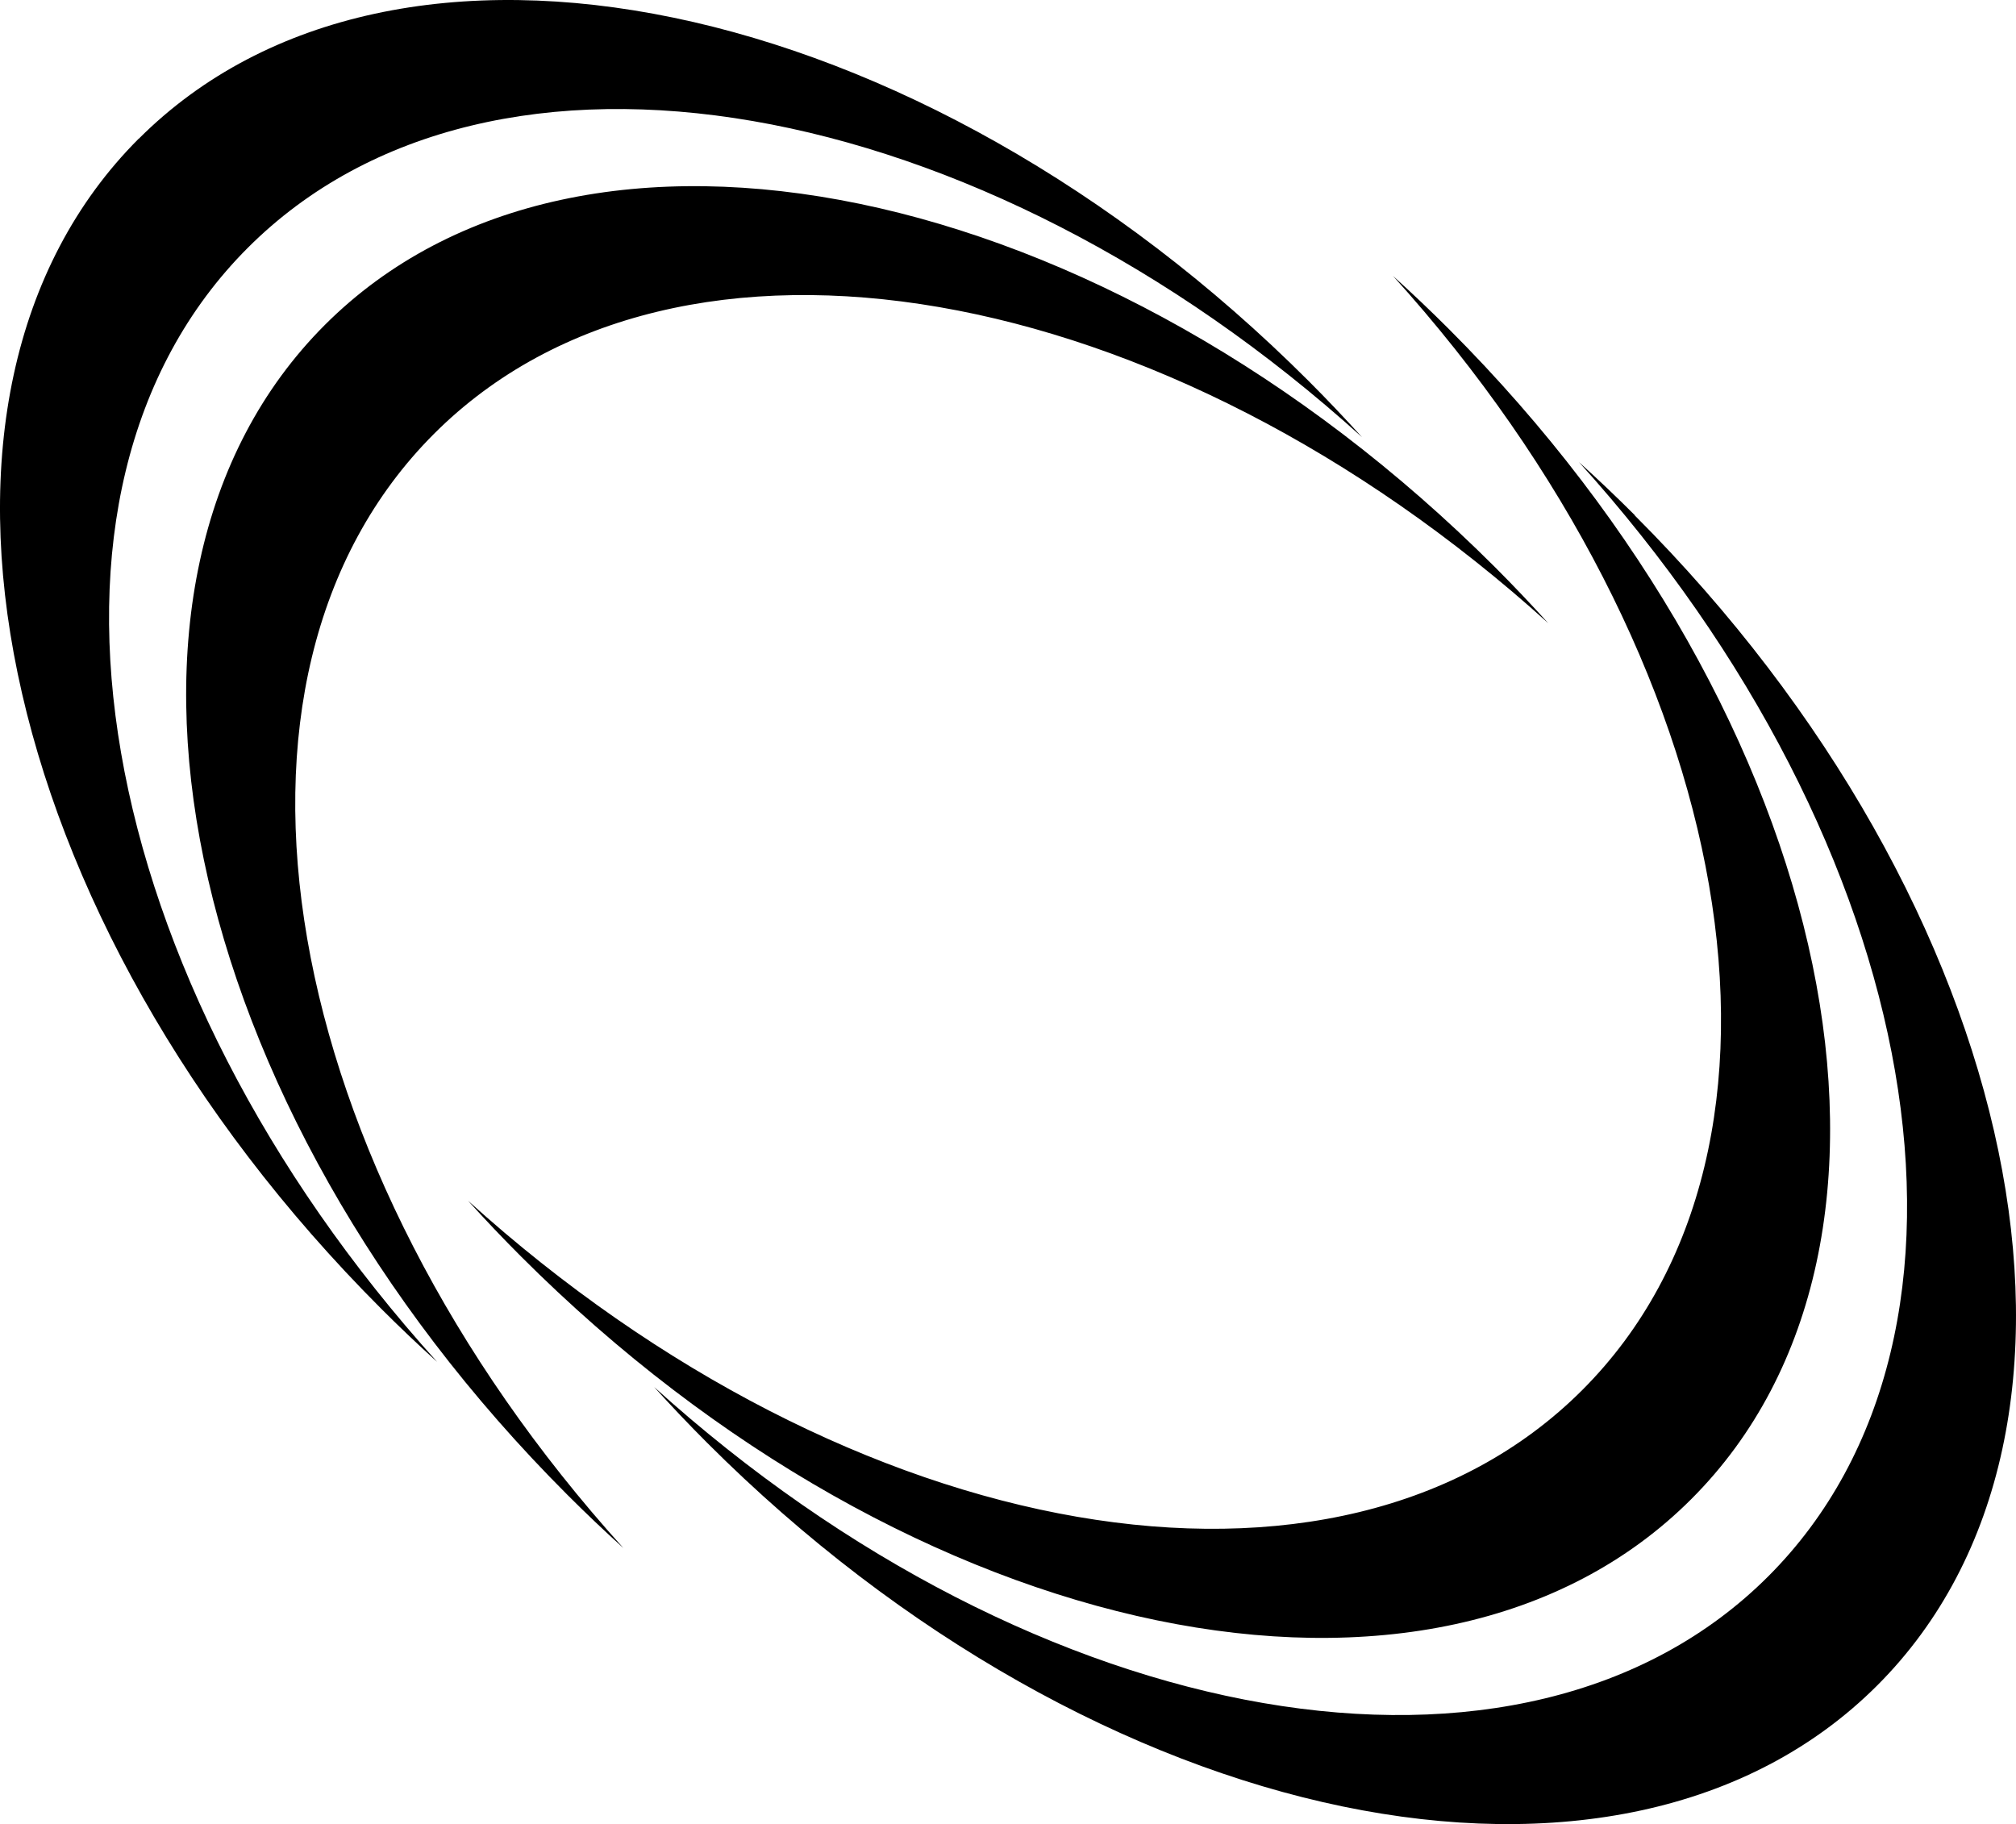
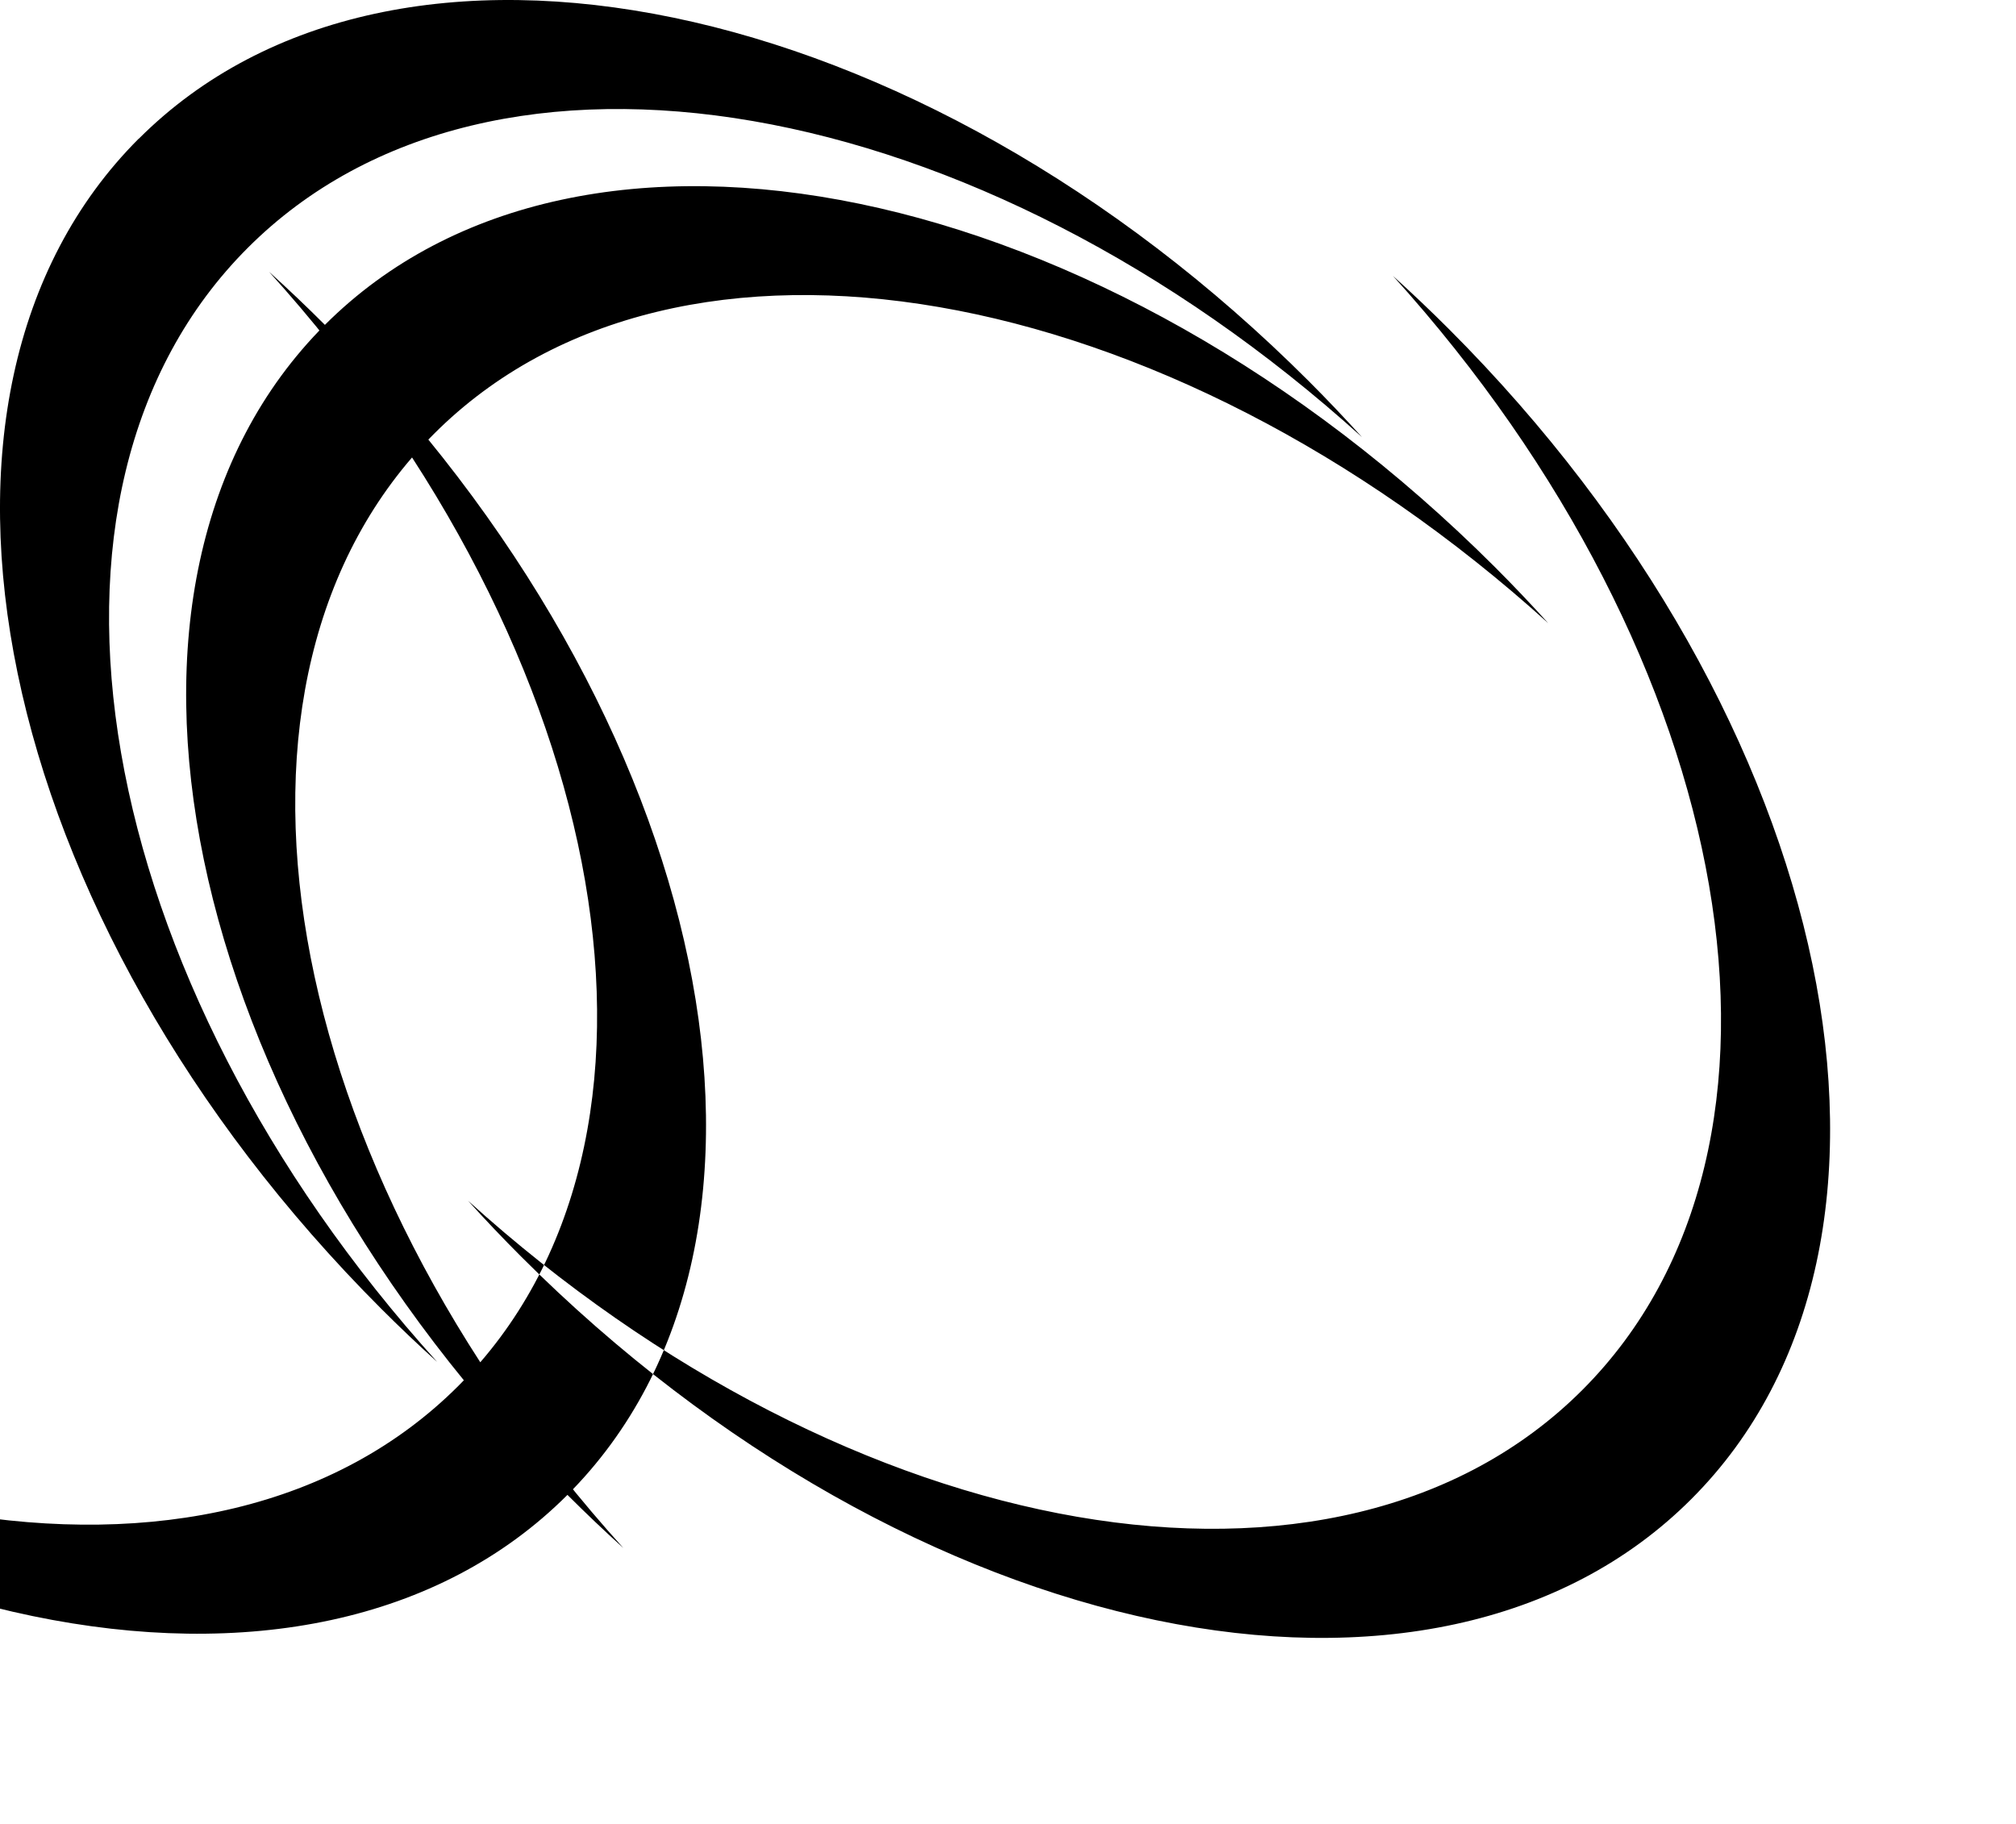
<svg xmlns="http://www.w3.org/2000/svg" id="Layer_2" data-name="Layer 2" viewBox="0 0 786.46 711.63">
  <defs>
    <style>
      .cls-1 {
        stroke-width: 0px;
      }
    </style>
  </defs>
  <g id="Layer_1-2" data-name="Layer 1">
-     <path class="cls-1" d="M54.11,54.1C-45.79,154.03-3.43,358.42,148.73,510.58c7.16,7.16,14.44,14.08,21.81,20.73C35.44,381.96,1.43,191.89,96.68,96.67,191.89,1.43,381.97,35.43,531.32,170.53c-6.68-7.37-13.57-14.65-20.73-21.81C358.43-3.44,154.04-45.79,54.14,54.13l-.03-.03ZM126.75,126.74c-99.93,99.93-57.57,304.29,94.62,456.45,7.16,7.16,14.44,14.08,21.81,20.73C108.07,454.56,74.07,264.49,169.31,169.25c95.25-95.25,285.29-61.24,434.67,73.86-6.68-7.37-13.57-14.65-20.73-21.81C431.04,69.2,226.67,26.84,126.75,126.74ZM637.78,201.01c-7.16-7.16-14.44-14.08-21.81-20.73,135.1,149.36,169.1,339.43,73.86,434.67s-285.29,61.24-434.67-73.86c6.68,7.37,13.57,14.65,20.73,21.81,152.16,152.16,356.55,194.52,456.45,94.62,99.9-99.9,57.57-304.29-94.62-456.45l.06-.06ZM659.77,584.86c-99.93,99.93-304.29,57.57-456.45-94.62-7.16-7.16-14.08-14.44-20.73-21.81,149.36,135.1,339.43,169.1,434.67,73.86,95.22-95.22,61.24-285.29-73.86-434.67,7.37,6.68,14.65,13.57,21.81,20.73,152.16,152.16,194.52,356.55,94.62,456.45l-.06.06Z" />
+     <path class="cls-1" d="M54.11,54.1C-45.79,154.03-3.43,358.42,148.73,510.58c7.16,7.16,14.44,14.08,21.81,20.73C35.44,381.96,1.43,191.89,96.68,96.67,191.89,1.43,381.97,35.43,531.32,170.53c-6.68-7.37-13.57-14.65-20.73-21.81C358.43-3.44,154.04-45.79,54.14,54.13l-.03-.03ZM126.75,126.74c-99.93,99.93-57.57,304.29,94.62,456.45,7.16,7.16,14.44,14.08,21.81,20.73C108.07,454.56,74.07,264.49,169.31,169.25c95.25-95.25,285.29-61.24,434.67,73.86-6.68-7.37-13.57-14.65-20.73-21.81C431.04,69.2,226.67,26.84,126.75,126.74Zc-7.16-7.16-14.44-14.08-21.81-20.73,135.1,149.36,169.1,339.43,73.86,434.67s-285.29,61.24-434.67-73.86c6.68,7.37,13.57,14.65,20.73,21.81,152.16,152.16,356.55,194.52,456.45,94.62,99.9-99.9,57.57-304.29-94.62-456.45l.06-.06ZM659.77,584.86c-99.93,99.93-304.29,57.57-456.45-94.62-7.16-7.16-14.08-14.44-20.73-21.81,149.36,135.1,339.43,169.1,434.67,73.86,95.22-95.22,61.24-285.29-73.86-434.67,7.37,6.68,14.65,13.57,21.81,20.73,152.16,152.16,194.52,356.55,94.62,456.45l-.06.06Z" />
  </g>
</svg>